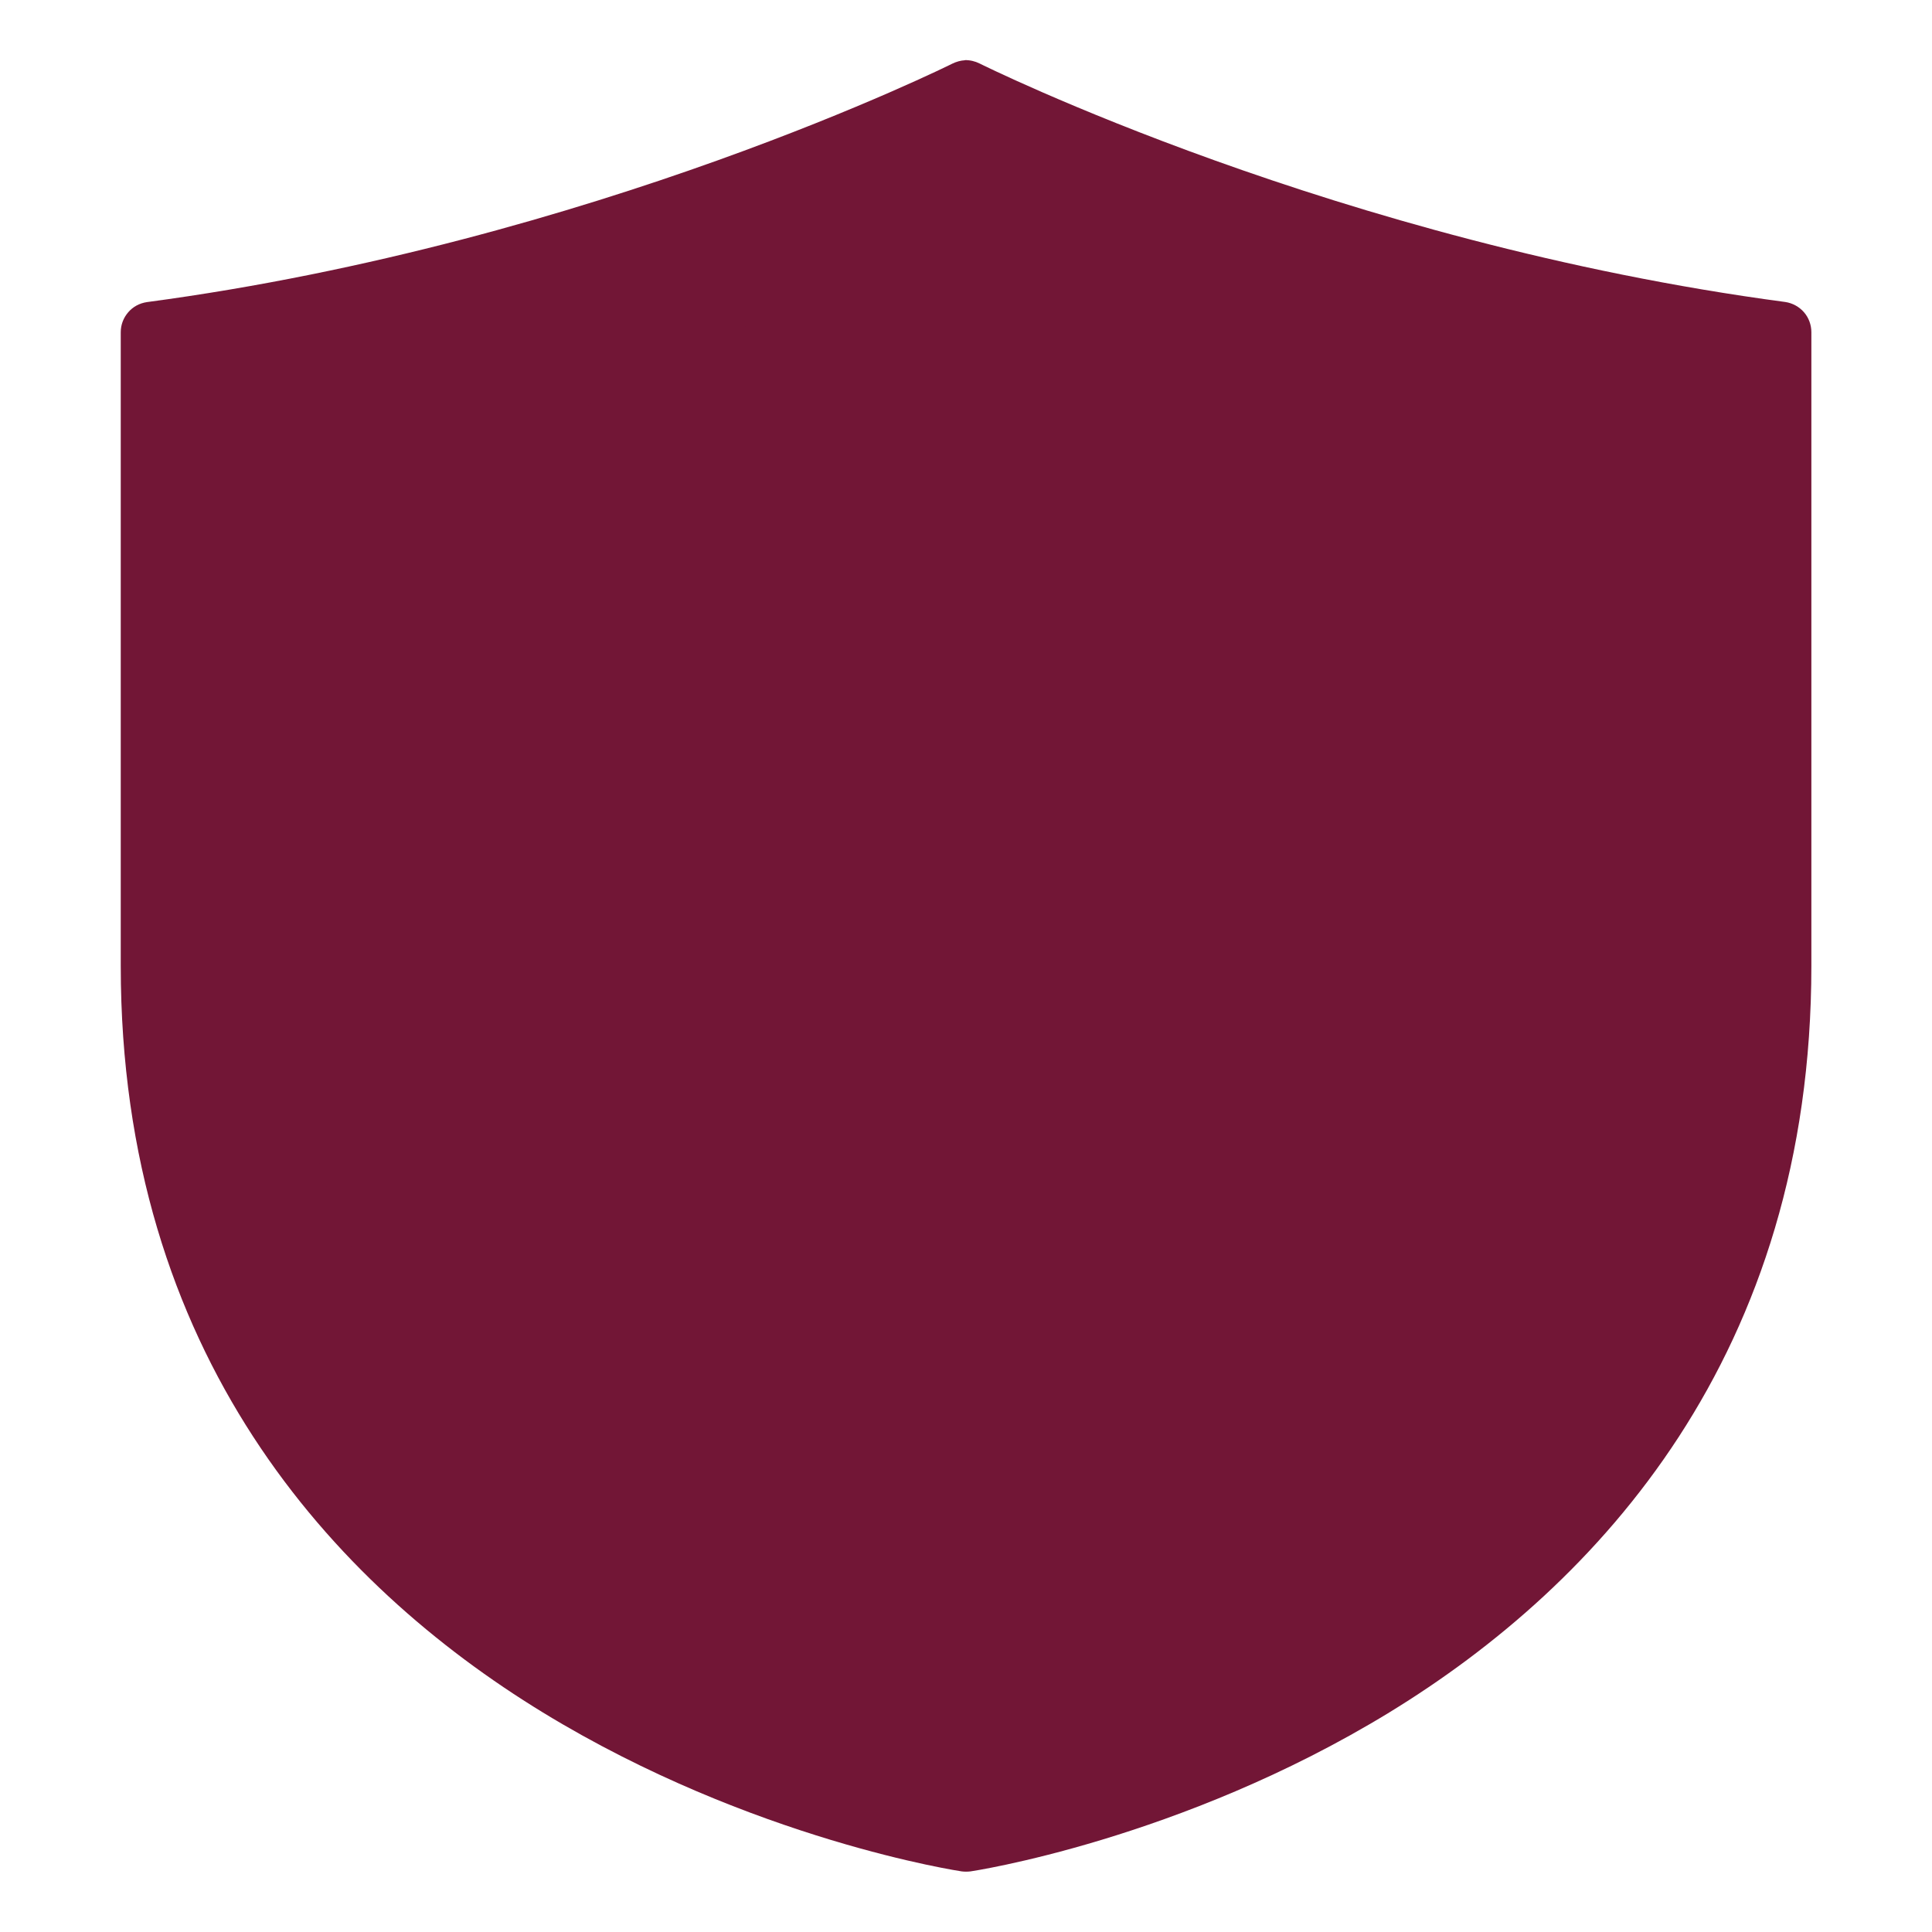
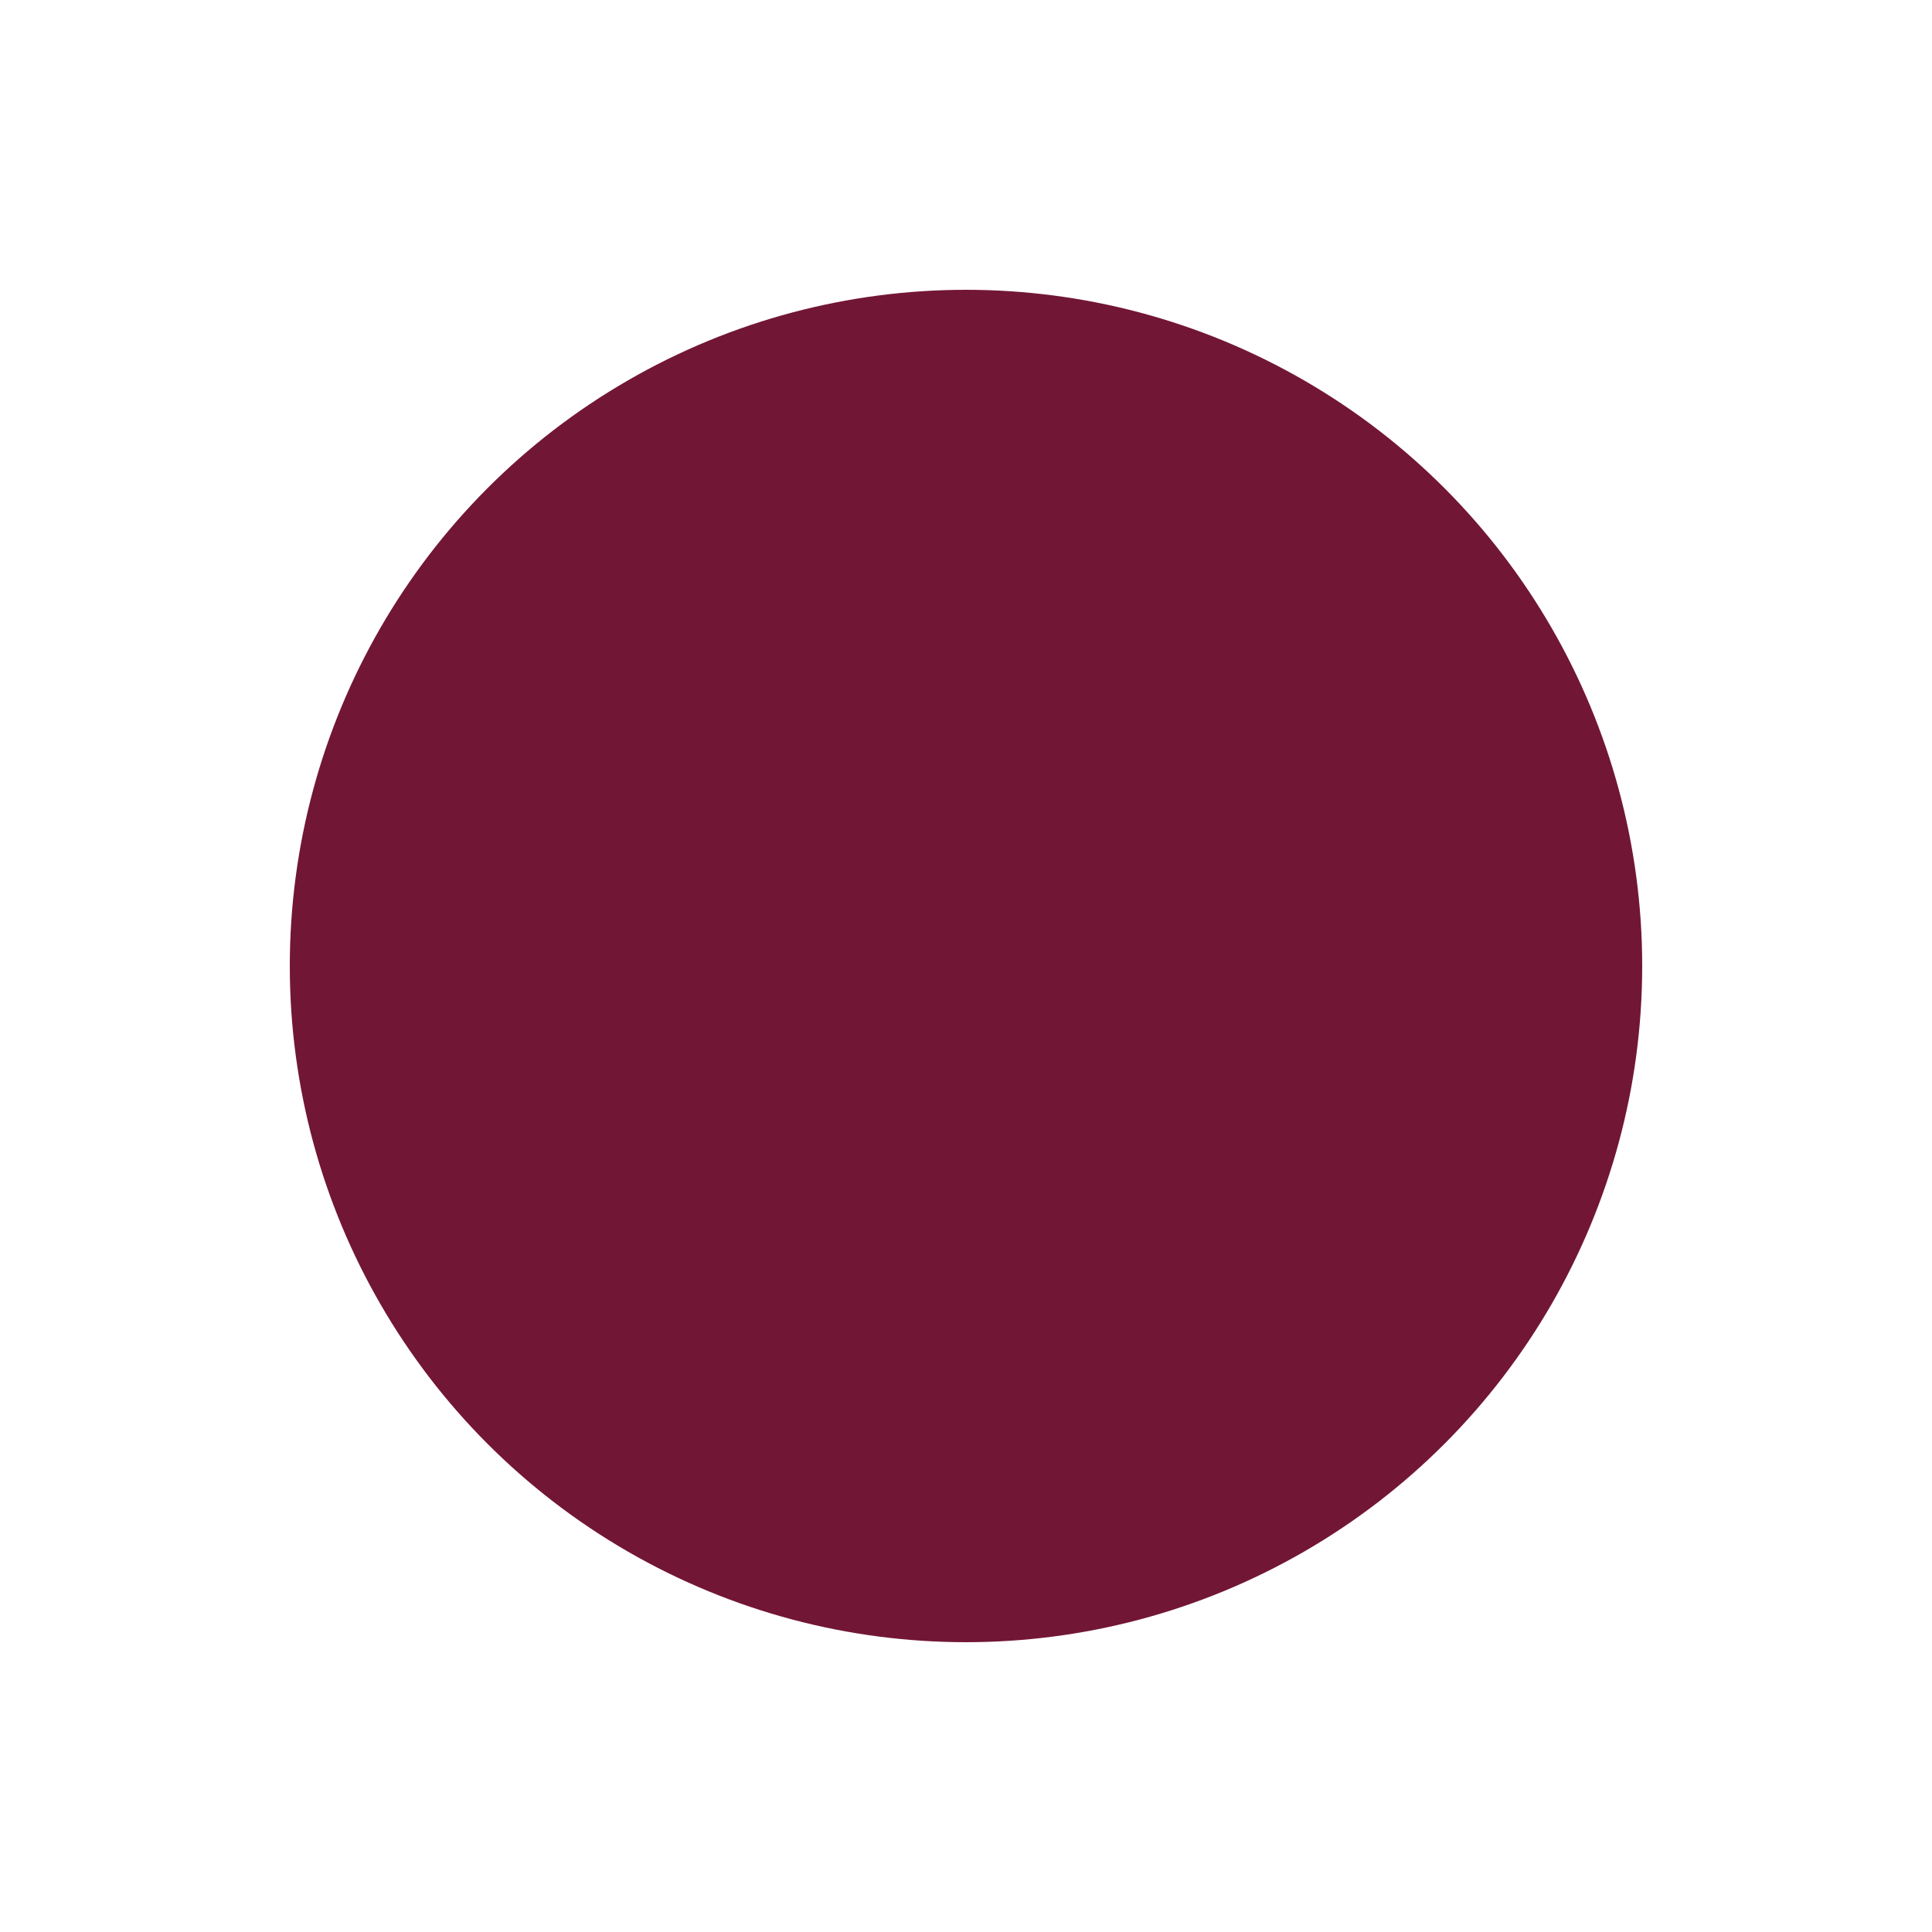
<svg xmlns="http://www.w3.org/2000/svg" width="16" height="16" viewBox="0 0 16 16" fill="none">
-   <path d="M7.991 0.499C7.955 0.501 7.92 0.511 7.887 0.527C7.887 0.527 4.918 2.008 1.216 2.502C1.156 2.511 1.101 2.54 1.062 2.586C1.022 2.632 1 2.69 1 2.751V7.999C1 11.214 2.76 13.121 4.496 14.182C6.232 15.242 7.964 15.498 7.964 15.498C7.988 15.501 8.013 15.501 8.038 15.498C8.038 15.498 9.77 15.242 11.505 14.182C13.24 13.121 15.001 11.214 15.001 7.999V2.751C15.001 2.69 14.979 2.631 14.94 2.586C14.9 2.54 14.845 2.51 14.785 2.501C11.082 2.008 8.113 0.526 8.113 0.526C8.075 0.507 8.033 0.497 7.99 0.498L7.991 0.499ZM8.001 3.5C10.483 3.5 12.499 5.517 12.499 7.999C12.499 10.481 10.483 12.5 8.001 12.5C5.519 12.5 3.501 10.481 3.501 7.999C3.501 5.517 5.519 3.5 8.001 3.5ZM6.999 5.749V7.002H5.752C5.719 7.002 5.686 7.008 5.656 7.021C5.626 7.033 5.598 7.051 5.575 7.075C5.551 7.098 5.533 7.125 5.52 7.156C5.507 7.186 5.501 7.218 5.501 7.251V8.75C5.501 8.888 5.614 8.999 5.752 8.998H7.001V10.251C7.001 10.388 7.114 10.5 7.252 10.499H8.75C8.816 10.499 8.88 10.473 8.927 10.427C8.974 10.38 9.001 10.317 9.001 10.251V8.999H10.251C10.317 9 10.38 8.974 10.428 8.927C10.475 8.88 10.501 8.817 10.502 8.751V7.25C10.502 7.218 10.495 7.185 10.482 7.155C10.47 7.124 10.451 7.097 10.428 7.074C10.405 7.05 10.377 7.032 10.347 7.02C10.316 7.007 10.284 7.001 10.251 7.001H9V5.75C9 5.717 8.994 5.684 8.981 5.654C8.968 5.624 8.95 5.596 8.926 5.573C8.903 5.55 8.875 5.532 8.845 5.519C8.815 5.507 8.782 5.5 8.749 5.5H7.238C7.174 5.504 7.114 5.532 7.07 5.578C7.025 5.624 7.001 5.686 7 5.75L6.999 5.749Z" fill="#721636" />
  <circle cx="8" cy="8" r="5.6" fill="#721636" />
</svg>